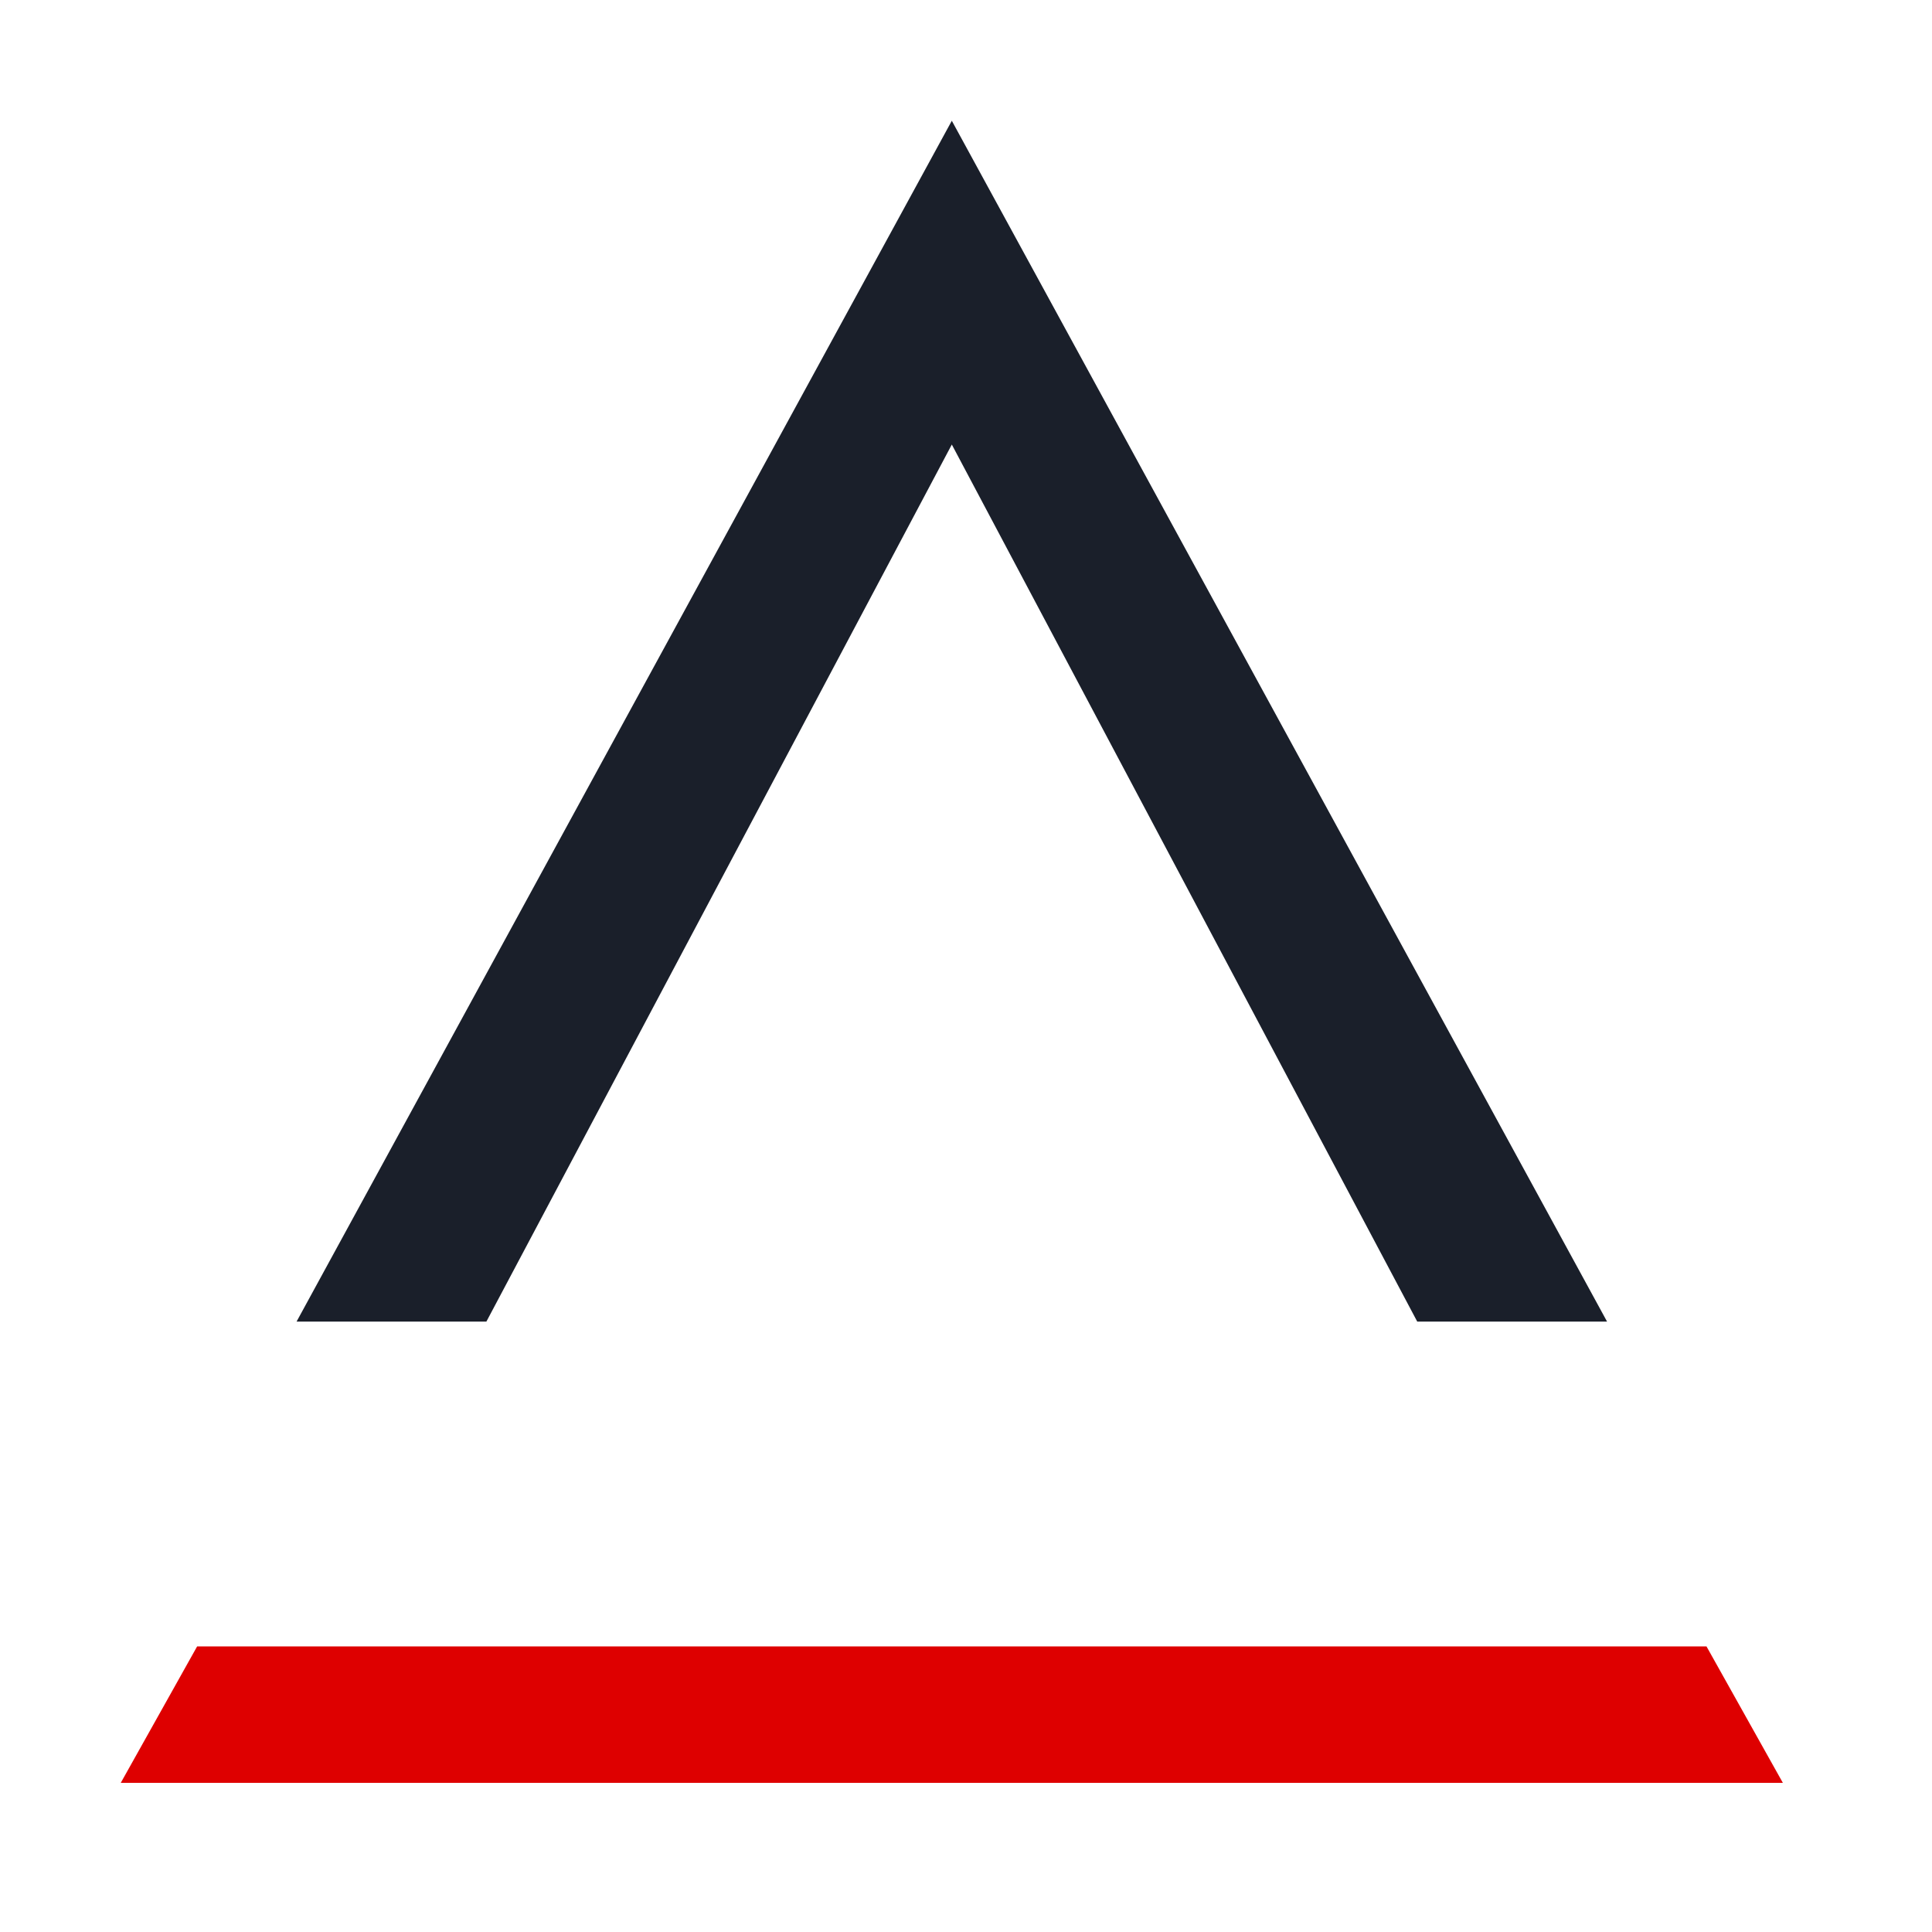
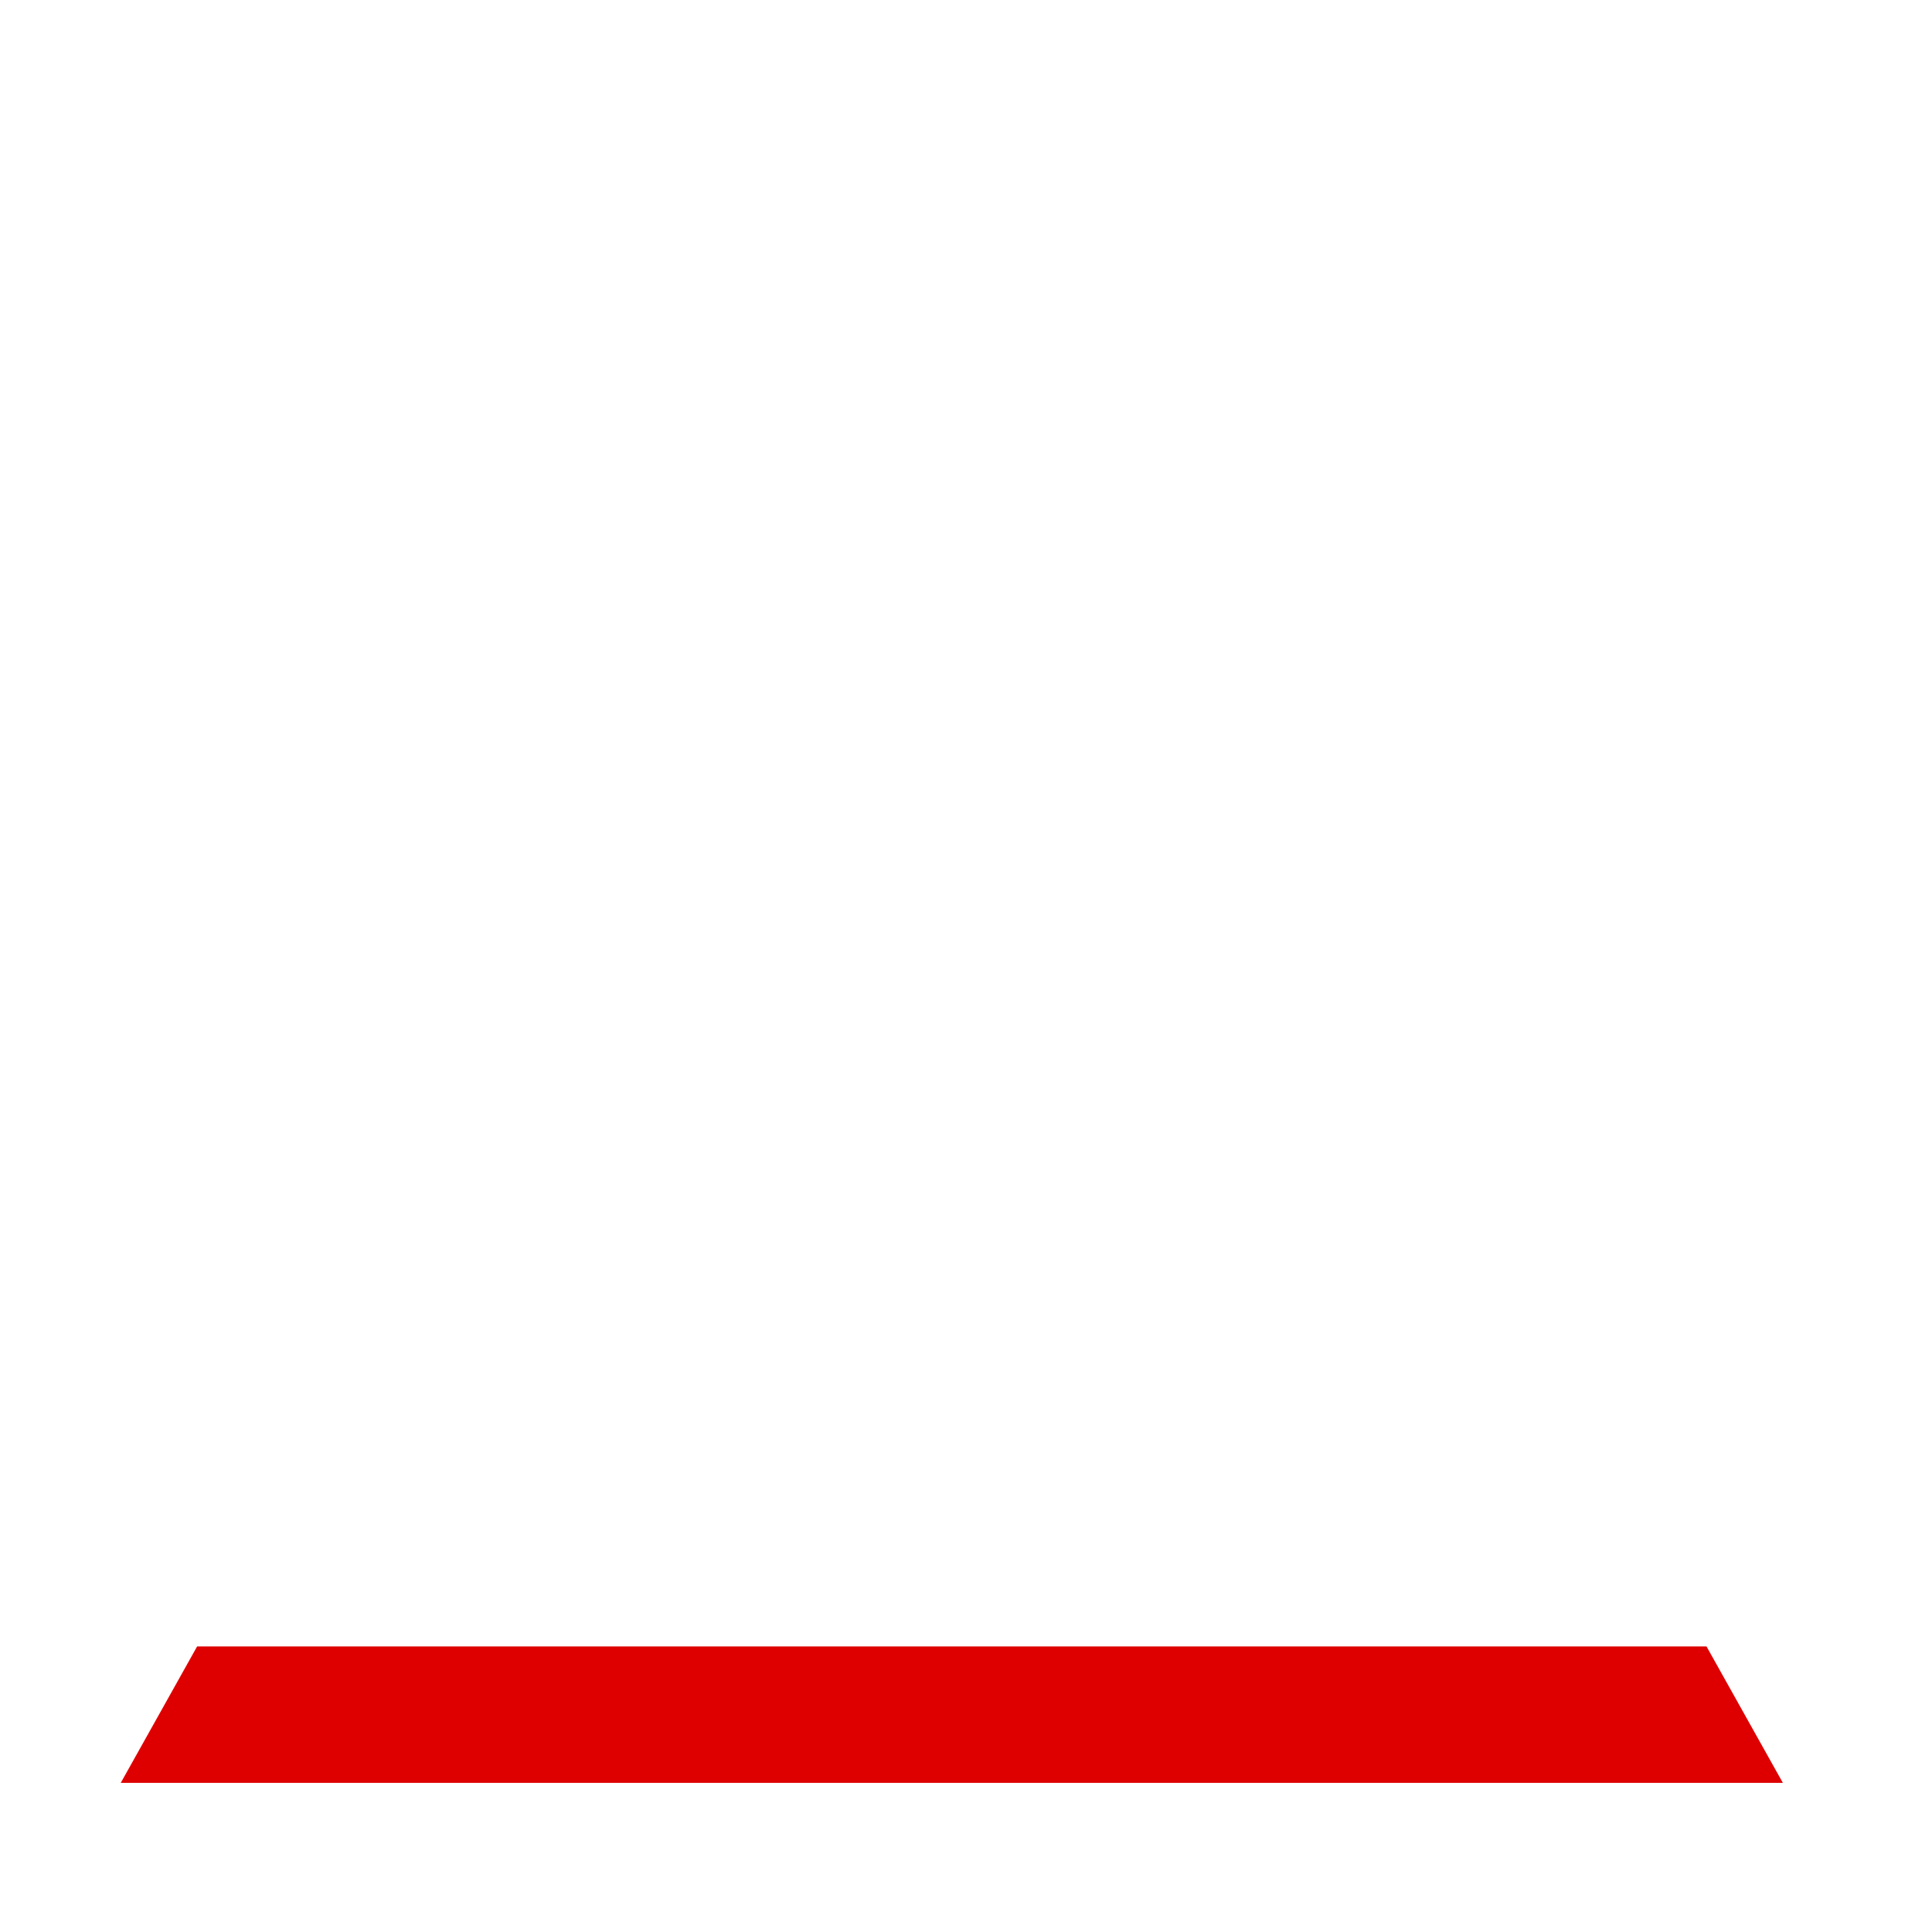
<svg xmlns="http://www.w3.org/2000/svg" width="32" height="32" viewBox="0 0 32 32" fill="none">
-   <path d="M2 29.53L3.265 27.27H28.265L29.53 29.53H2Z" fill="#DE0000" />
-   <path d="M23.474 21.89L15.765 7.363L8.056 21.89H4.912L15.765 2L26.618 21.89H23.474Z" fill="#1A1F2A" />
+   <path d="M2 29.53L3.265 27.27H28.265L29.53 29.53H2" fill="#DE0000" />
</svg>